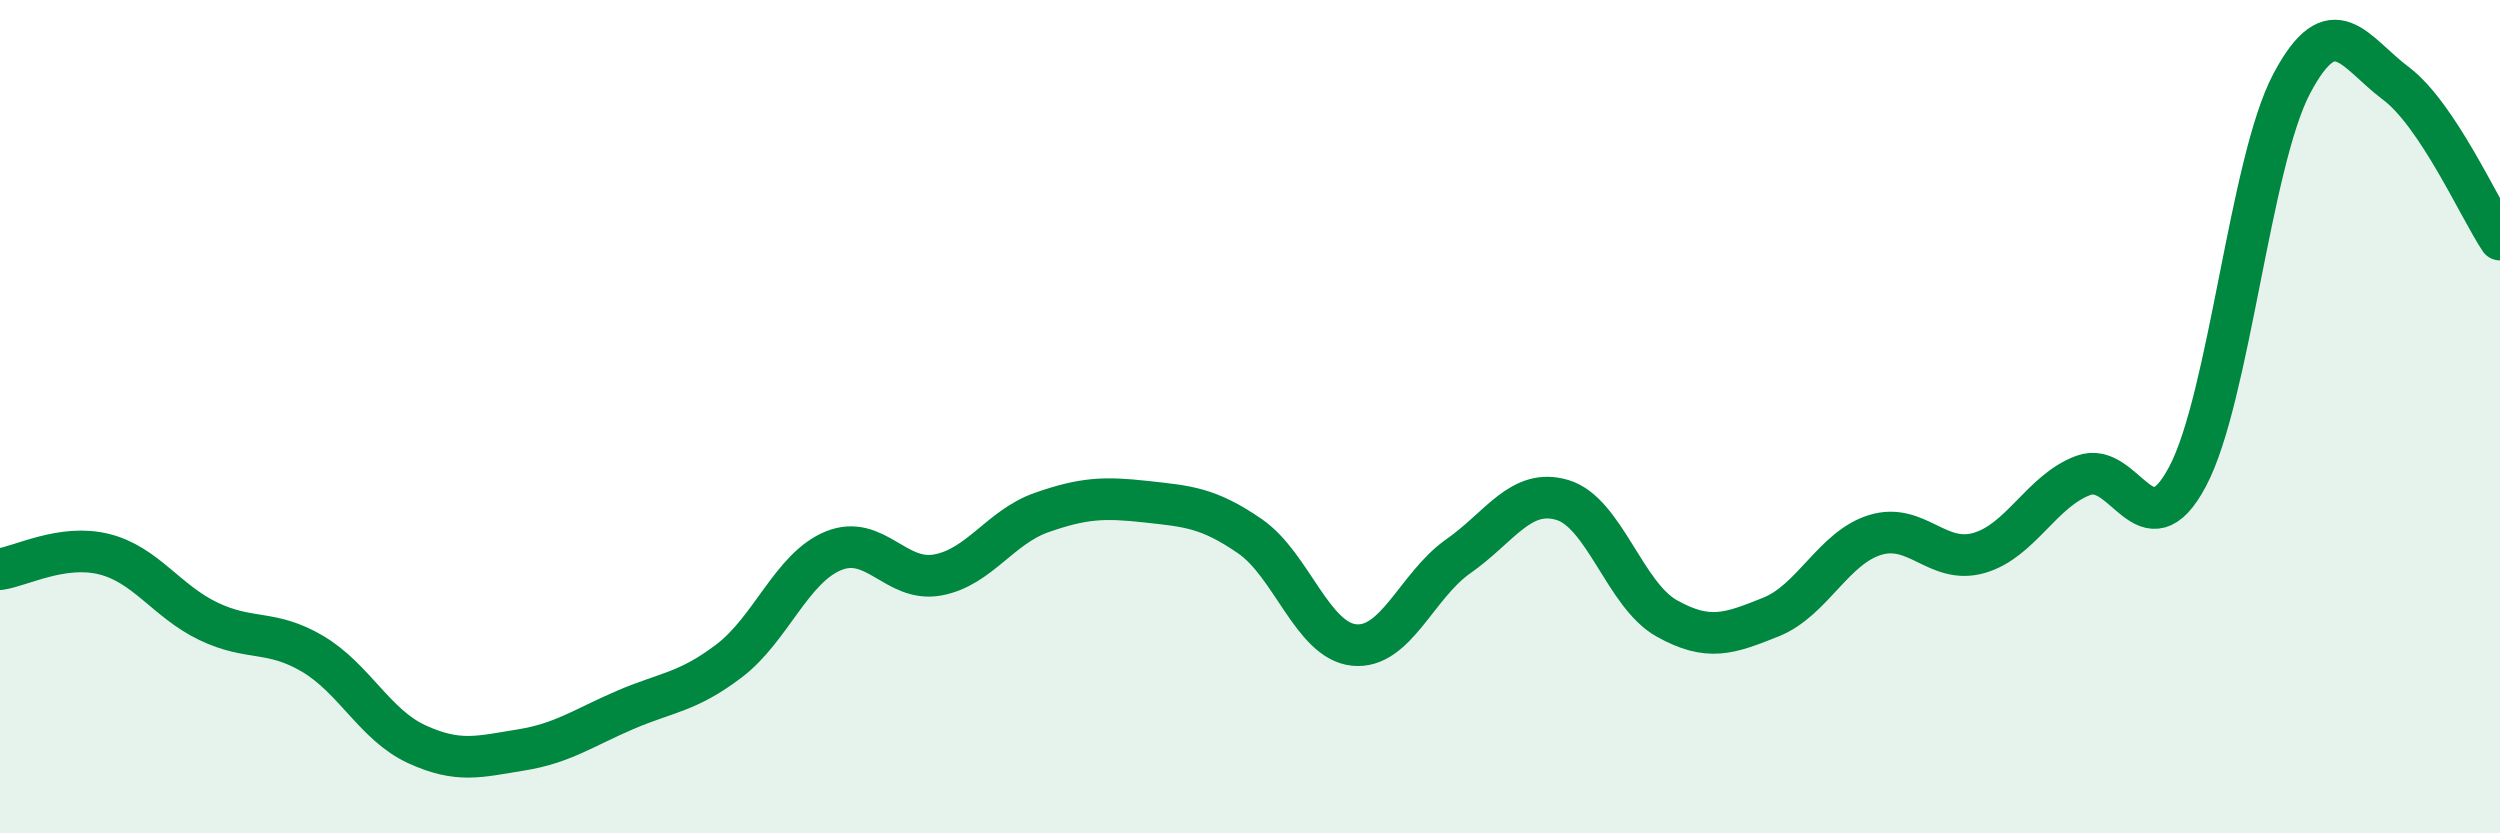
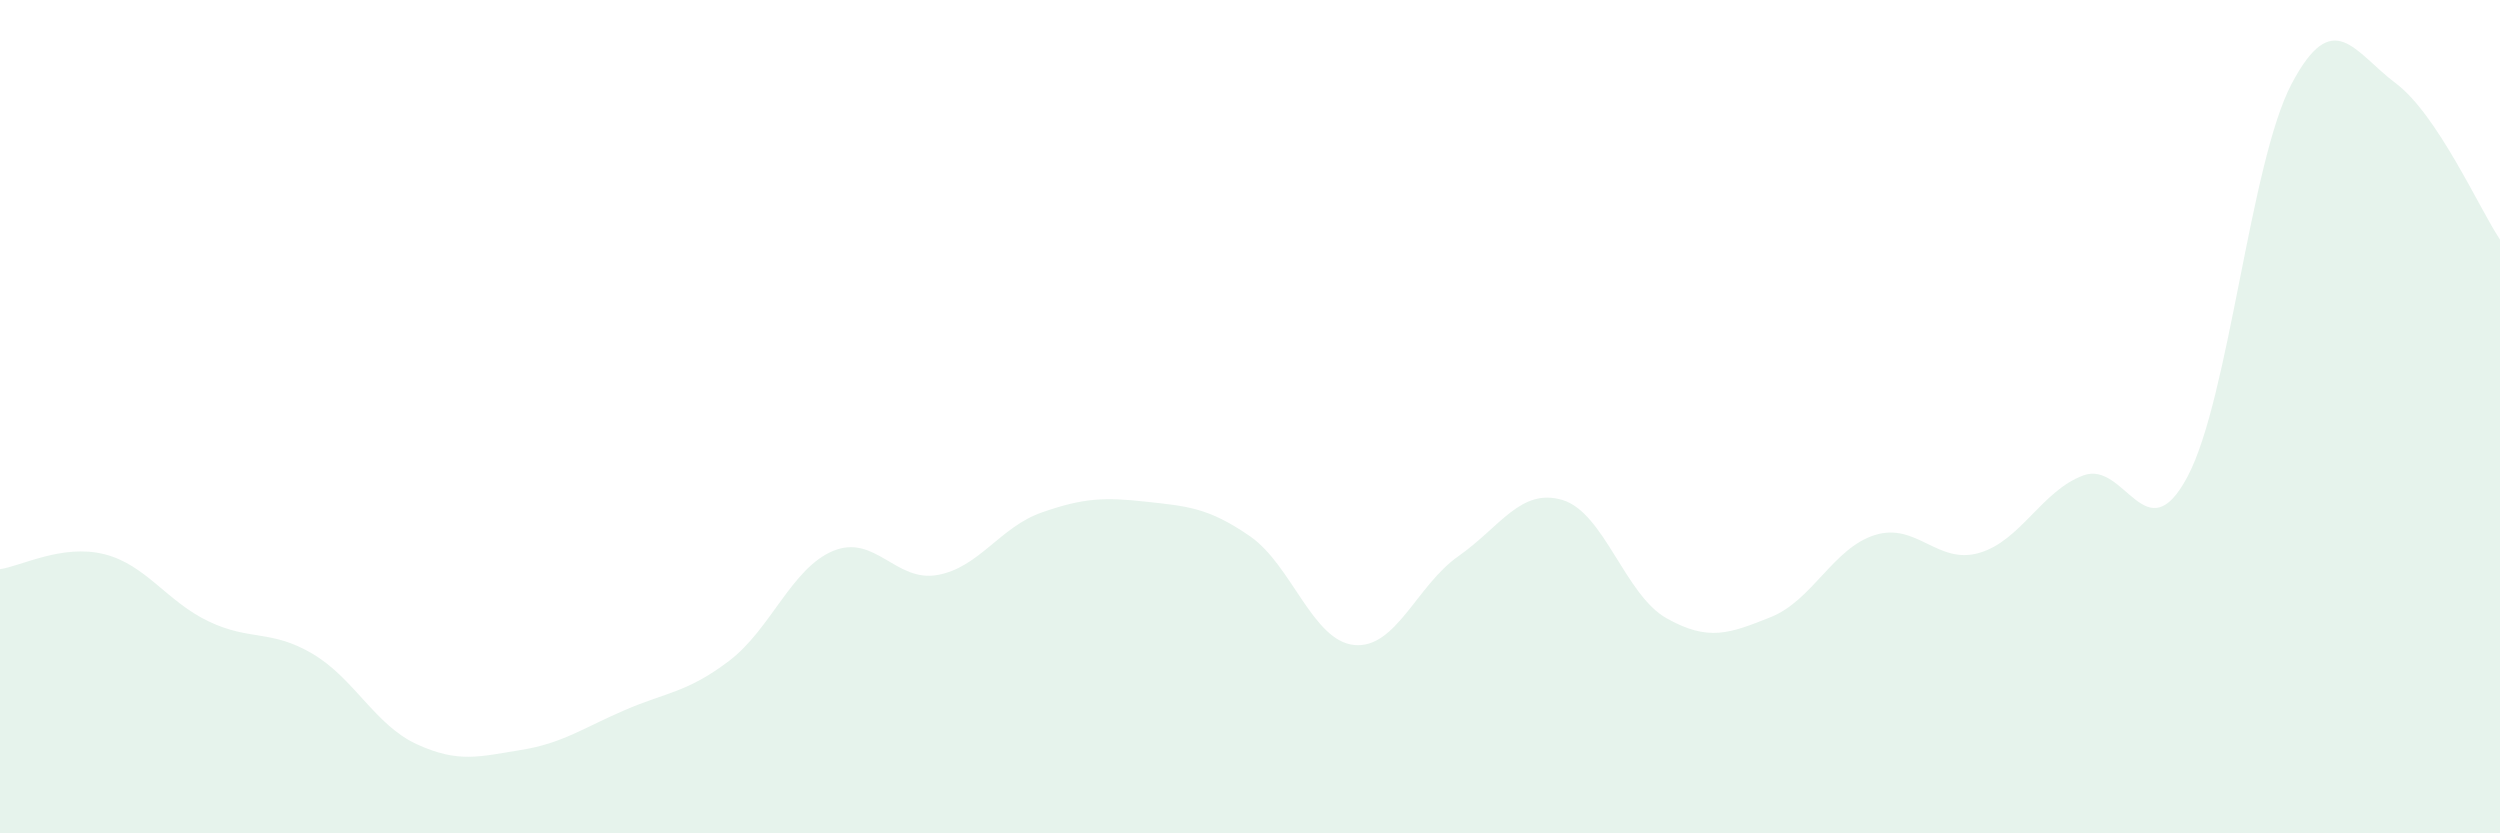
<svg xmlns="http://www.w3.org/2000/svg" width="60" height="20" viewBox="0 0 60 20">
  <path d="M 0,13.66 C 0.5,13.59 1.5,13.05 2.5,13.3 C 3.5,13.55 4,14.43 5,14.91 C 6,15.39 6.5,15.1 7.5,15.69 C 8.5,16.28 9,17.4 10,17.86 C 11,18.32 11.5,18.16 12.5,18 C 13.5,17.84 14,17.47 15,17.04 C 16,16.61 16.5,16.62 17.5,15.86 C 18.5,15.1 19,13.63 20,13.22 C 21,12.81 21.5,13.98 22.5,13.8 C 23.5,13.62 24,12.65 25,12.3 C 26,11.95 26.5,11.93 27.5,12.04 C 28.5,12.15 29,12.18 30,12.87 C 31,13.56 31.5,15.38 32.5,15.48 C 33.5,15.58 34,14.05 35,13.35 C 36,12.65 36.5,11.7 37.5,12 C 38.5,12.3 39,14.28 40,14.84 C 41,15.4 41.5,15.21 42.5,14.81 C 43.5,14.41 44,13.15 45,12.84 C 46,12.53 46.5,13.56 47.5,13.27 C 48.5,12.98 49,11.78 50,11.41 C 51,11.04 51.5,13.32 52.5,11.44 C 53.5,9.56 54,3.9 55,2.01 C 56,0.12 56.5,1.25 57.5,2 C 58.5,2.75 59.5,5 60,5.75L60 20L0 20Z" fill="#008740" opacity="0.1" stroke-linecap="round" stroke-linejoin="round" />
-   <path d="M 0,13.66 C 0.5,13.59 1.5,13.05 2.5,13.3 C 3.5,13.55 4,14.43 5,14.91 C 6,15.39 6.5,15.1 7.5,15.69 C 8.5,16.28 9,17.4 10,17.86 C 11,18.32 11.5,18.16 12.5,18 C 13.5,17.84 14,17.47 15,17.04 C 16,16.61 16.5,16.62 17.5,15.86 C 18.5,15.1 19,13.63 20,13.22 C 21,12.81 21.5,13.98 22.5,13.8 C 23.5,13.62 24,12.65 25,12.3 C 26,11.95 26.5,11.93 27.5,12.04 C 28.5,12.15 29,12.18 30,12.87 C 31,13.56 31.5,15.38 32.5,15.48 C 33.5,15.58 34,14.05 35,13.35 C 36,12.65 36.5,11.7 37.5,12 C 38.5,12.3 39,14.28 40,14.84 C 41,15.4 41.5,15.21 42.5,14.81 C 43.5,14.41 44,13.15 45,12.84 C 46,12.53 46.5,13.56 47.5,13.27 C 48.5,12.98 49,11.78 50,11.41 C 51,11.04 51.5,13.32 52.5,11.44 C 53.5,9.56 54,3.9 55,2.01 C 56,0.12 56.5,1.25 57.5,2 C 58.5,2.75 59.5,5 60,5.75" stroke="#008740" stroke-width="1" fill="none" stroke-linecap="round" stroke-linejoin="round" />
</svg>